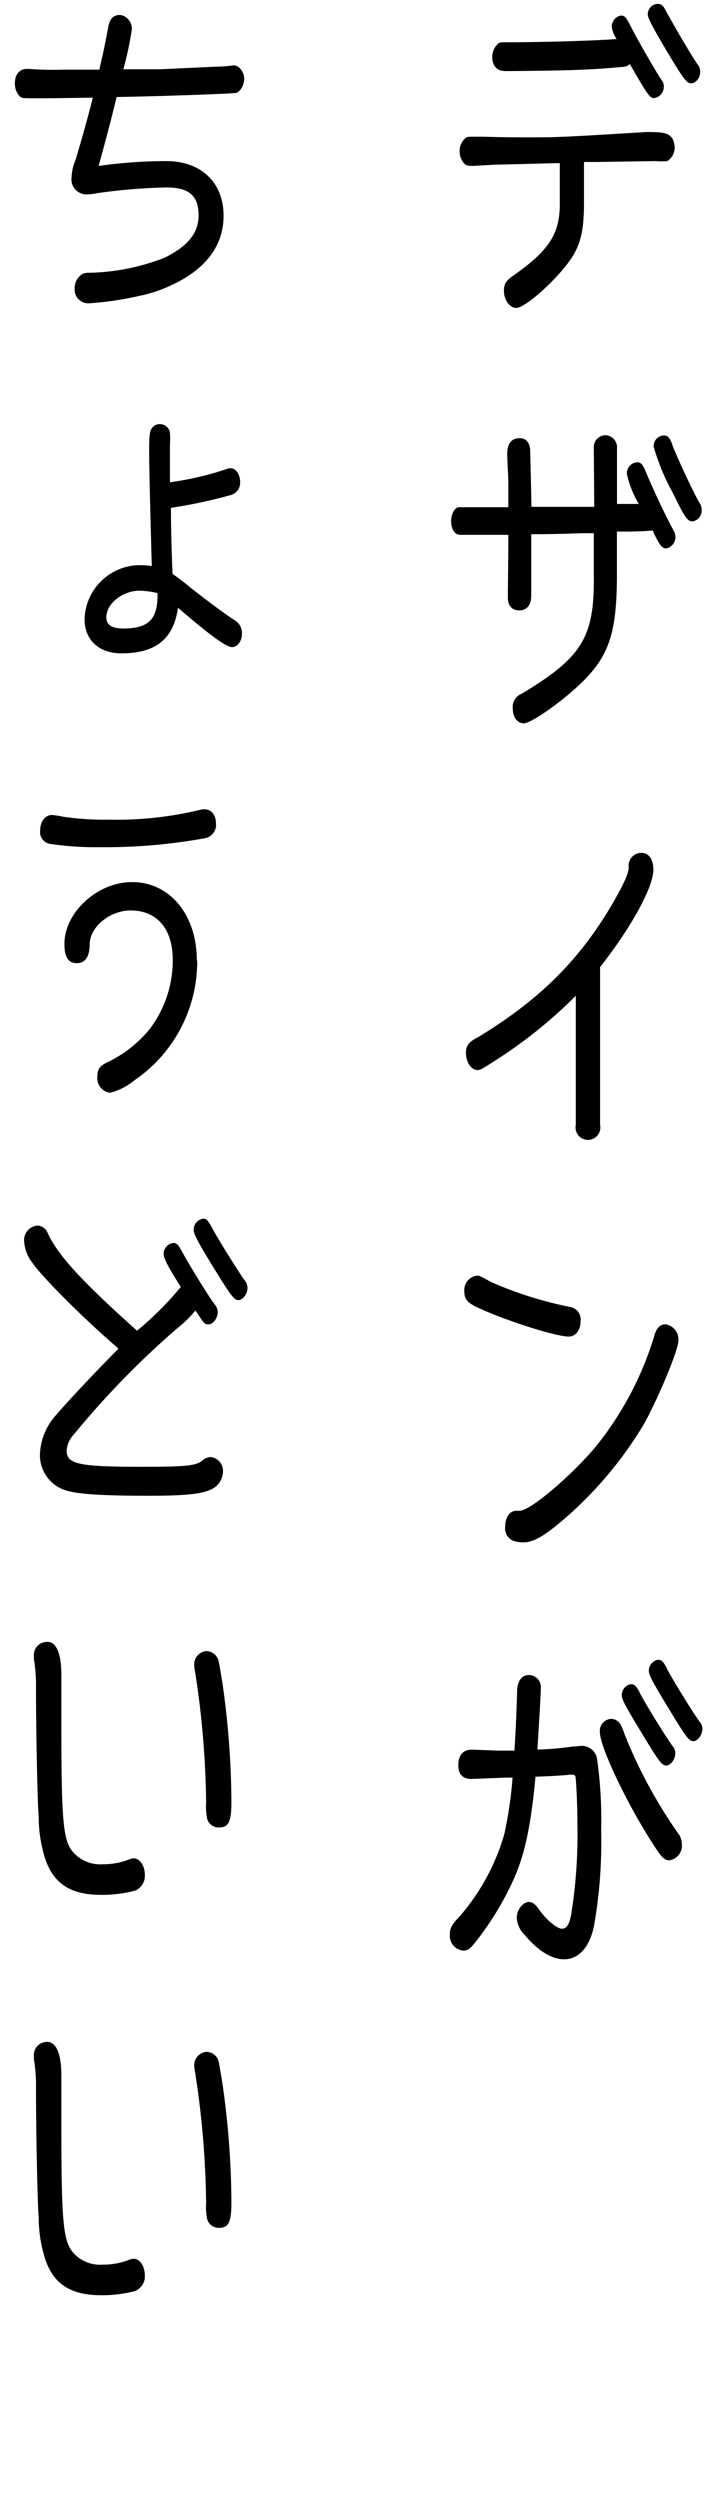
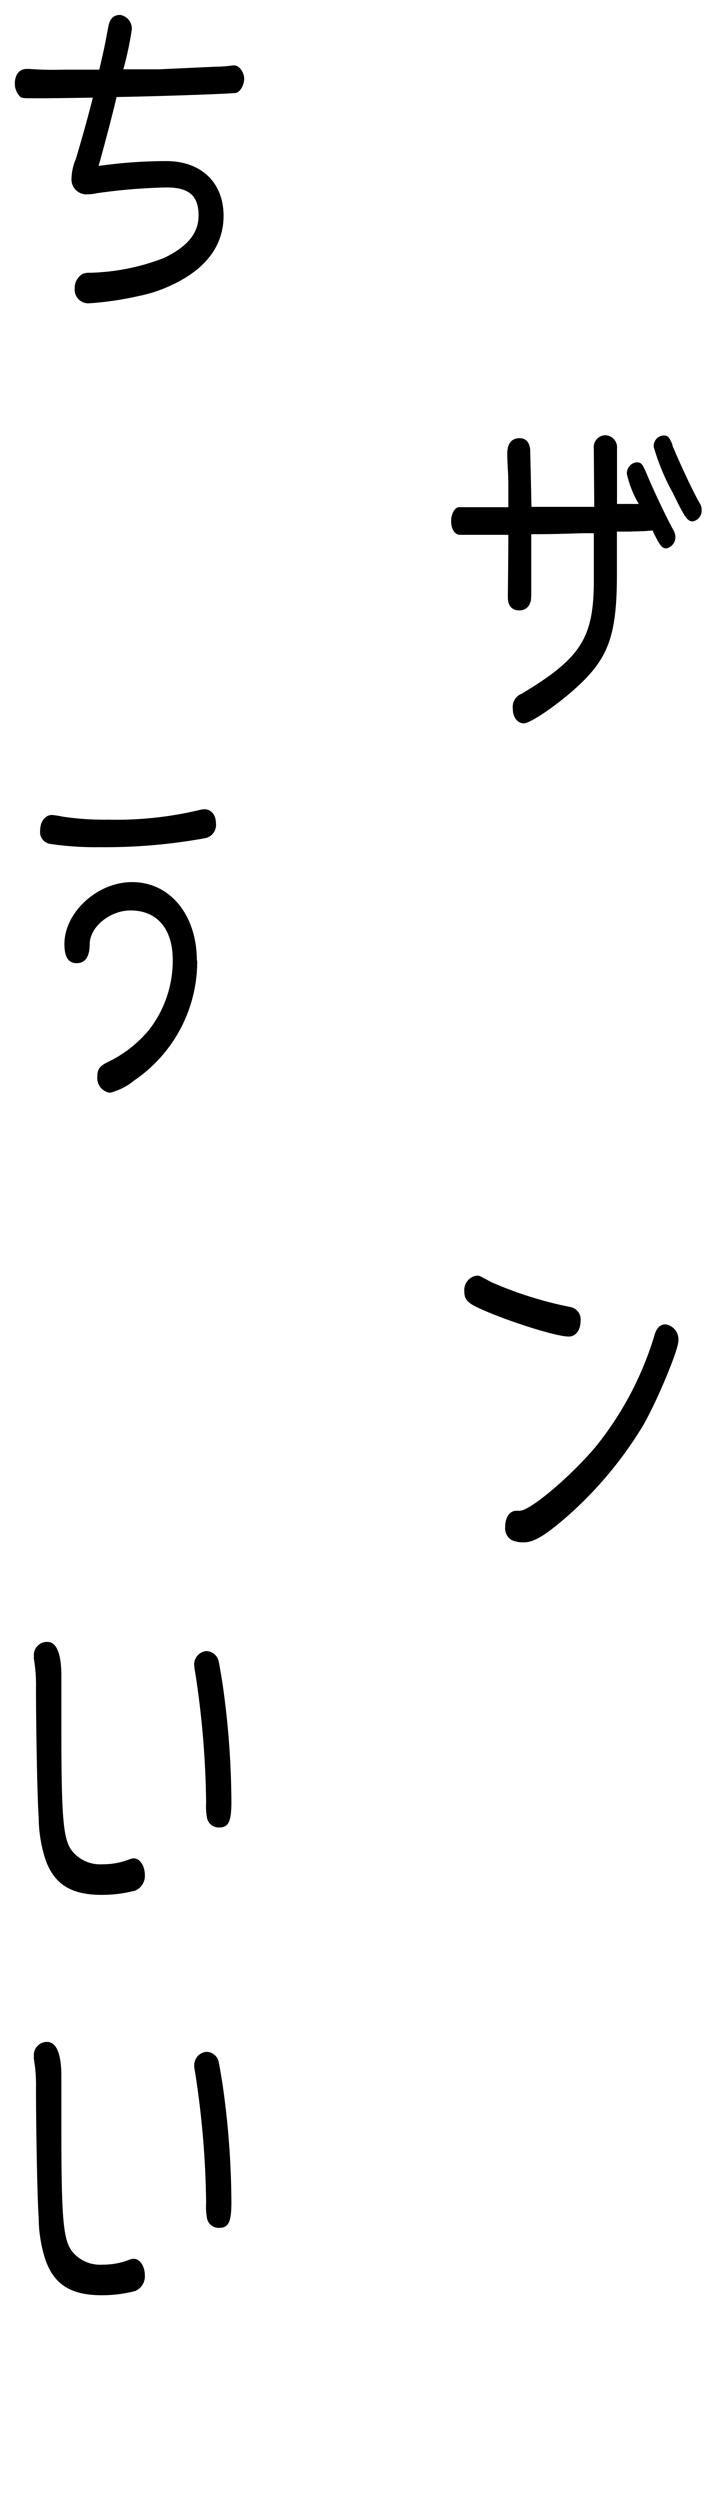
<svg xmlns="http://www.w3.org/2000/svg" viewBox="0 0 78.36 277.8">
  <defs>
    <style>.cls-1{isolation:isolate;}.cls-2{fill:none;}</style>
  </defs>
  <g id="レイヤー_2" data-name="レイヤー 2">
    <g id="レイヤー_1-2" data-name="レイヤー 1">
      <g id="レイヤー_2-2" data-name="レイヤー 2">
        <g id="レイヤー_1-2-2" data-name="レイヤー 1-2">
          <g class="cls-1">
            <g class="cls-1">
-               <path d="M64.91,22.53c0,3.22-.41,4.85-1.7,6.59-1.67,2.28-4.89,5.1-5.83,5.1-.73,0-1.37-.91-1.37-1.88,0-.8.23-1.16,1.08-1.74,4-2.82,5.16-4.67,5.13-8.07V18.12c-2.76.07-5.19.14-7.27.18l-2.4.14c-.64,0-.88-.1-1.11-.47a2,2,0,0,1-.35-1.15,1.84,1.84,0,0,1,.67-1.49c.18-.14.29-.14,1.05-.14h.8c2.57.07,3.42.07,5.53.07,2.49,0,3.17,0,12.51-.58a6.52,6.52,0,0,1,.76,0c1.47,0,2,.18,2.35.76a2.14,2.14,0,0,1,.23.9,1.8,1.8,0,0,1-.82,1.56,6.43,6.43,0,0,1-1.29,0L66.35,18l-1.44,0ZM56,7.88c-.76,0-1.29-.61-1.29-1.55a2,2,0,0,1,.7-1.52c.18-.11.27-.11.71-.11,3.78,0,9.55-.15,12.42-.36A3.09,3.09,0,0,1,68,3,1.25,1.25,0,0,1,69,1.73c.41,0,.58.15,1,1,.85,1.66,2.76,5,3.52,6.15a1.07,1.07,0,0,1,.26.72,1.26,1.26,0,0,1-1.08,1.3c-.47,0-.68-.29-2.7-3.79-.26.25-.44.32-1.2.36-3.43.32-6.62.39-12.66.43H56ZM74.08,1.33c1,1.81,2.58,4.53,3.43,5.79a1.31,1.31,0,0,1,.32.87c0,.65-.49,1.27-1,1.27s-.85-.47-2.7-3.55C72.44,2.85,72,2,72,1.59a1.17,1.17,0,0,1,1-1.16C73.53.43,73.7.57,74.08,1.33Z" />
              <path d="M66,49.84a1.33,1.33,0,0,1,1.29-1.48,1.35,1.35,0,0,1,1.29,1.48V56h.49c.09,0,.44,0,1.06,0l.5,0H71a11.4,11.4,0,0,1-1.32-3.32,1.22,1.22,0,0,1,1.08-1.31c.47,0,.62.15,1,1,.82,2,2.29,5.1,3.11,6.58a1.51,1.51,0,0,1,.2.72,1.28,1.28,0,0,1-1,1.27c-.35,0-.56-.18-.82-.61a10.85,10.85,0,0,1-.71-1.38l-.93.07L70,59.07l-.67,0-.76,0v4.7c0,6.91-.94,9.44-4.66,12.77-2.23,2-5,3.84-5.69,3.84S57,79.72,57,78.78a1.58,1.58,0,0,1,1-1.7C64.77,73,66.09,70.79,66,63.84V59.25l-1.26,0c-3.28.11-4.22.11-5.69.11l0,1.7c0,3,0,3.26,0,3.87,0,1.56,0,1.77-.14,2.1a1.21,1.21,0,0,1-1.18.8c-.82,0-1.28-.51-1.28-1.41V65.9c0-.4.05-3.83.05-6.47-3,0-4.27,0-5.36,0-.61,0-1-.65-1-1.55,0-.73.38-1.45.82-1.52.09,0,.09,0,1.26,0s1.64,0,3.28,0h1l0-.62,0-1.48c0-.62,0-1.3-.06-2.14-.06-1.23-.06-1.63-.06-1.7,0-1.12.47-1.73,1.38-1.73.67,0,1.08.43,1.17,1.26,0,.33.09,3.51.14,6.37l1.15,0h1.2l2.17,0,1.14,0,1.32,0Zm8.73-.36c.76,1.84,2.22,5,3,6.37a1.41,1.41,0,0,1,.26.83,1.22,1.22,0,0,1-1,1.26c-.58,0-.9-.47-2.19-3.14a24.5,24.5,0,0,1-2.14-5.14,1.17,1.17,0,0,1,1.08-1.27C74.23,48.39,74.41,48.57,74.76,49.48Z" />
-               <path d="M66.7,125A1.38,1.38,0,1,1,64,125V110.65A52.65,52.65,0,0,1,54.81,118c-1.26.8-1.44.91-1.73.91-.7,0-1.29-.87-1.29-1.92a1.53,1.53,0,0,1,.44-1.16,4.46,4.46,0,0,1,.91-.58c6.59-4,10.92-8.25,14.44-14,1.64-2.72,2.4-4.34,2.29-5a1.42,1.42,0,0,1,1.43-1.48c.82,0,1.32.72,1.32,1.88,0,1.91-2.4,6.33-5.92,10.81Z" />
              <path d="M54.63,142.48a42.35,42.35,0,0,0,8.73,2.75,1.4,1.4,0,0,1,1.17,1.55c0,1-.52,1.74-1.32,1.74-1.55,0-7.64-2-10.34-3.33-1-.51-1.26-.9-1.26-1.7A1.61,1.61,0,0,1,53,141.75C53.28,141.75,53.28,141.75,54.63,142.48Zm2.93,25.39a.55.55,0,0,0,.23,0c1.12,0,5.51-3.69,8.33-7a36.39,36.39,0,0,0,6.62-12.48c.23-.83.64-1.23,1.23-1.23A1.69,1.69,0,0,1,75.4,149c0,1-2.22,6.37-3.86,9.3a43.24,43.24,0,0,1-8.62,10.31c-2.31,2-3.57,2.78-4.74,2.78a3.4,3.4,0,0,1-1.21-.21,1.49,1.49,0,0,1-.82-1.52c0-1.05.5-1.78,1.23-1.78Z" />
-               <path d="M55.36,194.53c.65,0,.94,0,1.82,0,.12-1.91.23-4.12.29-6.4,0-1.3.47-2,1.35-2a1.35,1.35,0,0,1,1.29,1.52c0,.54-.18,3.61-.38,6.76a31.34,31.34,0,0,0,3.89-.33c.39,0,.71-.07.88-.07a1.72,1.72,0,0,1,1.88,1.56,48.41,48.41,0,0,1,.44,7.85A53.68,53.68,0,0,1,66,214.14c-.53,2.31-1.7,3.58-3.31,3.58-1.35,0-2.9-.94-4.37-2.71a2.84,2.84,0,0,1-.88-1.92c0-.87.68-1.74,1.35-1.74.38,0,.7.22,1.12.83.79,1.13,2,2.14,2.54,2.14s.79-.47,1-1.38a55.66,55.66,0,0,0,.73-10.16c0-1.78-.09-4.2-.2-5.21,0-.25-.12-.36-.33-.36a2.41,2.41,0,0,0-.41,0c-.49.08-2.46.18-3.72.22-.49,5.25-1.14,8.39-2.28,11.07a33.56,33.56,0,0,1-4.45,7.38c-.59.72-.8.87-1.32.87A1.64,1.64,0,0,1,50,215c0-.76.18-1.09,1.17-2.14a24.24,24.24,0,0,0,4.87-9,44.32,44.32,0,0,0,.93-6.33l-.7,0-3.87.15c-1,0-1.46-.54-1.46-1.56s.5-1.7,1.49-1.7ZM69,191.67a9.14,9.14,0,0,1,.44,1.09,54.17,54.17,0,0,0,5.85,10.85,2.08,2.08,0,0,1,.5,1.34,1.65,1.65,0,0,1-1.37,1.77c-.59,0-.88-.29-2-2.06-2.81-4.38-5.74-10.57-5.74-12.16A1.33,1.33,0,0,1,68,191,1.28,1.28,0,0,1,69,191.67Zm2.08-3.62c.49,1,2.78,4.74,3.69,6a1.14,1.14,0,0,1,.29.76c0,.69-.53,1.38-1,1.38s-.79-.4-2.54-3.29-2.41-4-2.41-4.49a1.23,1.23,0,0,1,1.06-1.27C70.54,187.18,70.69,187.33,71.1,188.05Zm3-2.71c.5,1,2.79,4.74,3.69,6a1.09,1.09,0,0,1,.3.76c0,.69-.53,1.38-1,1.38s-.79-.4-2.55-3.3-2.4-4-2.4-4.48a1.23,1.23,0,0,1,1.06-1.27C73.56,184.47,73.7,184.62,74.11,185.34Z" />
            </g>
            <g class="cls-1">
              <path d="M3.25,7.66a36.48,36.48,0,0,0,3.84.08c1.87,0,2.72,0,3.95,0,.44-1.95.53-2.24,1-4.78.17-.9.58-1.3,1.32-1.3a1.54,1.54,0,0,1,1.29,1.63,37.46,37.46,0,0,1-.94,4.41l4,0L24,7.41c.85,0,1.7-.11,1.88-.14h.17c.53,0,1.09.76,1.09,1.48s-.47,1.55-1,1.59c-1.32.11-8.35.36-13.18.44-.53,2.24-1.26,5-2,7.66a53.83,53.83,0,0,1,7.53-.54c3.87,0,6.36,2.39,6.36,6.08,0,3.33-2,6-5.95,7.78a15.31,15.31,0,0,1-3.42,1.12,35.66,35.66,0,0,1-5.66.83,1.53,1.53,0,0,1-1.52-1.66,1.81,1.81,0,0,1,.91-1.63,2.08,2.08,0,0,1,.79-.11,24.25,24.25,0,0,0,8.26-1.66c2.61-1.27,3.81-2.75,3.81-4.71,0-2.2-1.06-3.11-3.58-3.11a63.44,63.44,0,0,0-7.79.65,4,4,0,0,1-.91.11,1.66,1.66,0,0,1-1.84-1.81,5.77,5.77,0,0,1,.47-2.09c.58-1.92,1.34-4.6,1.9-6.84-4.42.07-5.07.07-6.3.07-1.43,0-1.55,0-1.79-.18a2.07,2.07,0,0,1-.58-1.45c0-1,.5-1.63,1.32-1.63Z" />
-               <path d="M16.87,62.9c-.2-7.42-.29-10.67-.29-12.91,0-1.7.06-2.17.41-2.54a1,1,0,0,1,.76-.32,1.11,1.11,0,0,1,1.14,1,11.23,11.23,0,0,1,0,1.34l0,4.12a34.13,34.13,0,0,0,6.24-1.45,1.29,1.29,0,0,1,.5-.11c.59,0,1.06.69,1.06,1.52a1.43,1.43,0,0,1-1,1.45A55.88,55.88,0,0,1,19,56.43c0,1.91.06,4.7.18,7.34.47.33.55.4,1.35,1C22,66,25.13,68.33,26.07,68.91a1.65,1.65,0,0,1,.82,1.52c0,.83-.5,1.48-1.11,1.48s-2.43-1.3-6-4.38C19.3,71,17.31,72.6,13.5,72.6c-2.52,0-4.1-1.49-4.1-3.8a6.18,6.18,0,0,1,6.1-6,9.1,9.1,0,0,1,1.14.07Zm.62,3a9.17,9.17,0,0,0-2-.26c-1.88,0-3.67,1.45-3.67,2.94,0,.86.59,1.26,1.88,1.26,2.78,0,3.81-1,3.81-3.72v-.22Z" />
              <path d="M24,91.47a1.5,1.5,0,0,1-1.2,1.67,61.91,61.91,0,0,1-11.72,1,34.32,34.32,0,0,1-5.48-.36,1.33,1.33,0,0,1-1.14-1.48c0-1,.56-1.74,1.32-1.74A10.65,10.65,0,0,1,7,90.75a30.66,30.66,0,0,0,5,.33A39.69,39.69,0,0,0,22.2,90a3.5,3.5,0,0,1,.44-.07C23.44,89.88,24,90.53,24,91.47Zm-2.08,15.27a16,16,0,0,1-7,13.32,6.91,6.91,0,0,1-2.69,1.37,1.63,1.63,0,0,1-1.41-1.77c0-.84.23-1.16,1.05-1.59a13.58,13.58,0,0,0,4.72-3.66,12.57,12.57,0,0,0,2.61-7.74c0-3.44-1.73-5.5-4.69-5.5-2.28,0-4.51,1.81-4.54,3.73,0,1.41-.5,2.13-1.44,2.13s-1.37-.69-1.37-2.13c0-3.51,3.66-6.88,7.5-6.88C18.86,98,21.88,101.64,21.88,106.74Z" />
-               <path d="M21.71,145.63a11.64,11.64,0,0,1-1.94,1.91A96,96,0,0,0,8.2,159.41a2.88,2.88,0,0,0-.79,1.77c0,1.52,1.32,1.81,8.35,1.81,5.1,0,6.06-.11,6.8-.76a1.47,1.47,0,0,1,.88-.32,1.54,1.54,0,0,1,1.34,1.66,2.23,2.23,0,0,1-1,1.77c-1.06.65-2.85.87-7.27.87-5.83,0-8.5-.22-9.7-.79a4.09,4.09,0,0,1-2.37-3.84,6.88,6.88,0,0,1,1.73-4.27c1.52-1.77,4.57-5,7-7.45-3.87-3.33-8.44-7.89-9.61-9.59A4.23,4.23,0,0,1,2.69,138a1.61,1.61,0,0,1,1.47-1.81,1.25,1.25,0,0,1,1.14.83c1.14,2.46,3.75,5.32,9.93,10.85A35.8,35.8,0,0,0,20.1,143c-1.24-1.92-1.91-3.15-1.91-3.62a1.22,1.22,0,0,1,1.06-1.26c.38,0,.52.14.93.86.65,1.23,3,5.11,3.75,6.05a1.3,1.3,0,0,1,.27.79c0,.65-.53,1.34-1,1.34s-.44,0-1.29-1.26Zm1.78-9.34c.59,1.16,2.79,4.67,3.64,5.9a1.37,1.37,0,0,1,.38.94c0,.65-.53,1.34-1,1.34s-.79-.4-2.58-3.3-2.4-4-2.4-4.48a1.23,1.23,0,0,1,1.06-1.27C22.94,135.42,23.08,135.57,23.49,136.29Z" />
              <path d="M6.82,186.17c0,.22,0,.69,0,1.34,0,1,0,2.39,0,4.09,0,10.89.2,13,1.34,14.25a4,4,0,0,0,3.23,1.31,8,8,0,0,0,3.07-.58,1.56,1.56,0,0,1,.41-.08c.68,0,1.23.84,1.23,1.85a1.77,1.77,0,0,1-1.08,1.74,14.63,14.63,0,0,1-3.72.47c-3.46,0-5.36-1.23-6.3-4.09a15.4,15.4,0,0,1-.7-4.52C4.13,199.6,4,191.46,4,187.55a17.37,17.37,0,0,0-.23-3.19.8.8,0,0,1,0-.28,1.46,1.46,0,0,1,1.52-1.63C6.27,182.45,6.82,183.75,6.82,186.17Zm17.44-1.73c.08.25.23,1.15.46,2.56a94.53,94.53,0,0,1,1,13.25c0,2.17-.32,2.82-1.35,2.82a1.32,1.32,0,0,1-1.35-1,7,7,0,0,1-.11-1.78,100.61,100.61,0,0,0-1.23-14.54,4.09,4.09,0,0,1-.09-.65,1.49,1.49,0,0,1,1.32-1.63A1.44,1.44,0,0,1,24.26,184.44Z" />
              <path d="M6.82,230.67c0,.21,0,.68,0,1.33,0,1,0,2.39,0,4.09,0,10.89.2,12.95,1.34,14.26a4,4,0,0,0,3.23,1.3,8,8,0,0,0,3.07-.58,1.53,1.53,0,0,1,.41-.07c.68,0,1.23.83,1.23,1.84a1.76,1.76,0,0,1-1.08,1.74,14.63,14.63,0,0,1-3.72.47c-3.46,0-5.36-1.23-6.3-4.09a15.4,15.4,0,0,1-.7-4.52C4.13,244.09,4,236,4,232a17.18,17.18,0,0,0-.23-3.18.86.86,0,0,1,0-.29,1.46,1.46,0,0,1,1.52-1.63C6.27,226.94,6.82,228.24,6.82,230.67Zm17.44-1.74c.08.25.23,1.16.46,2.57a94.39,94.39,0,0,1,1,13.24c0,2.17-.32,2.82-1.35,2.82a1.32,1.32,0,0,1-1.35-1,7,7,0,0,1-.11-1.78,100.74,100.74,0,0,0-1.23-14.54,4,4,0,0,1-.09-.65A1.49,1.49,0,0,1,22.94,228,1.44,1.44,0,0,1,24.26,228.93Z" />
            </g>
          </g>
        </g>
      </g>
      <rect class="cls-2" width="78.36" height="277.8" />
    </g>
  </g>
</svg>